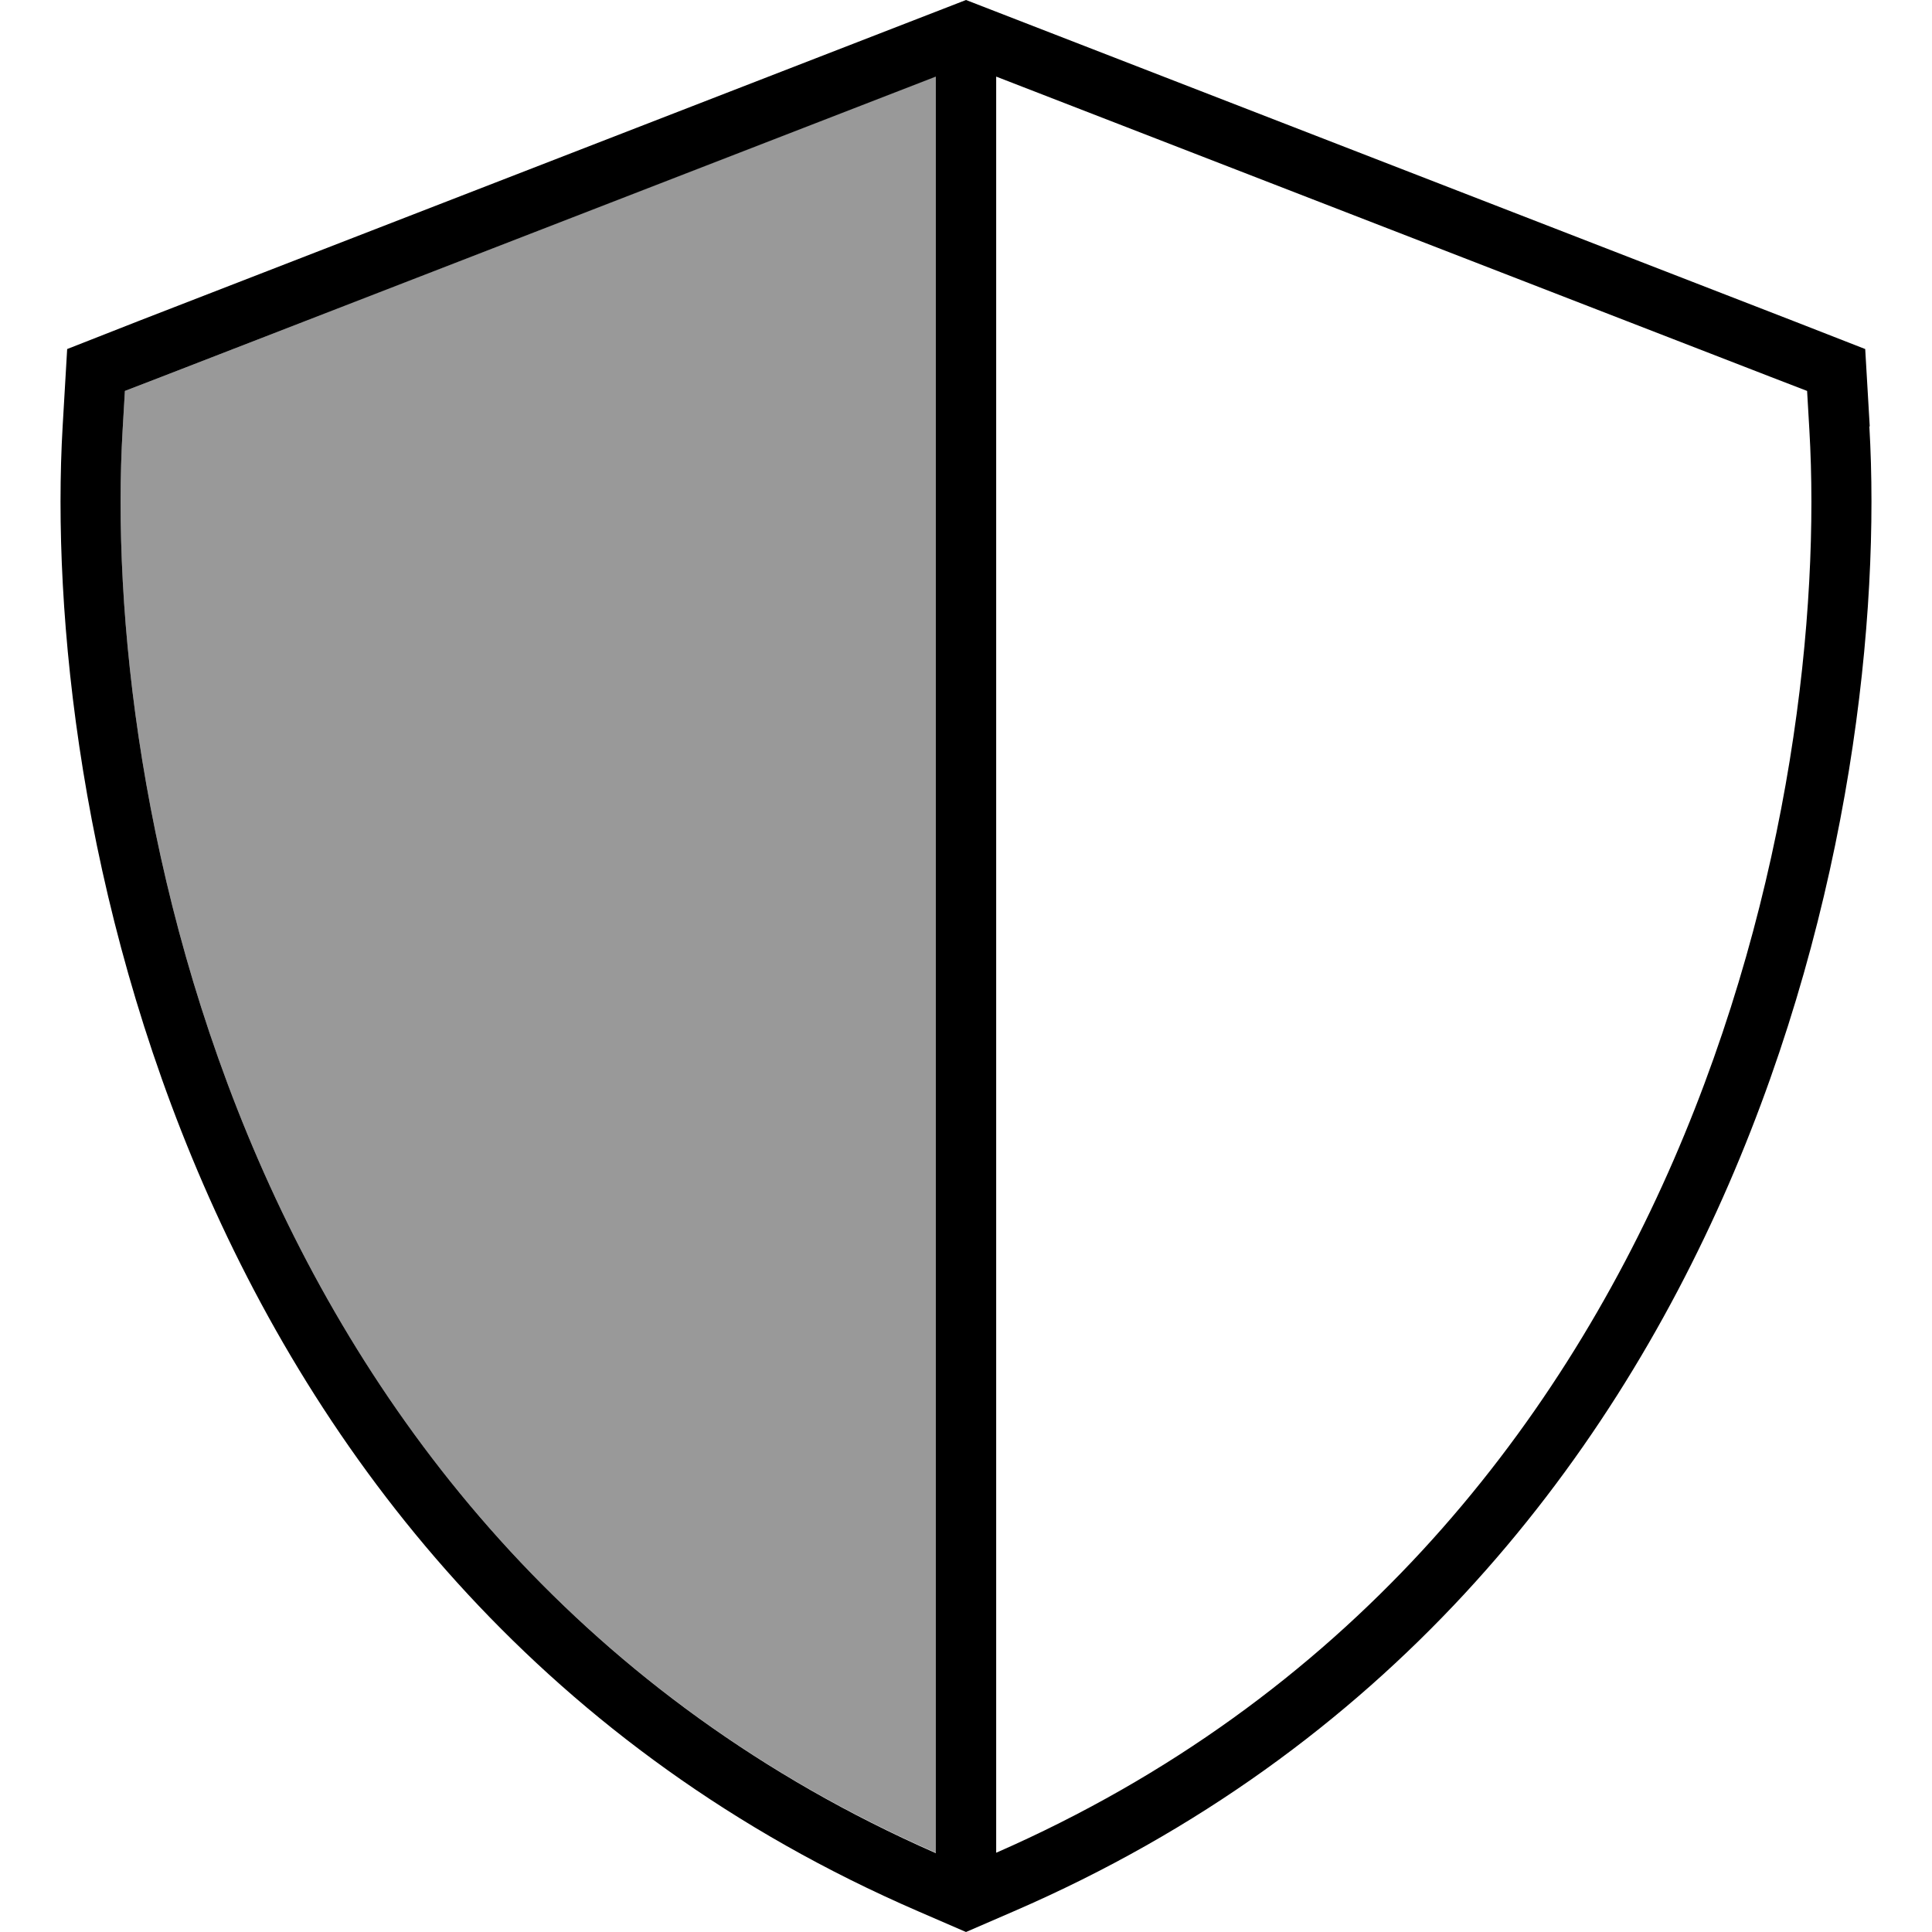
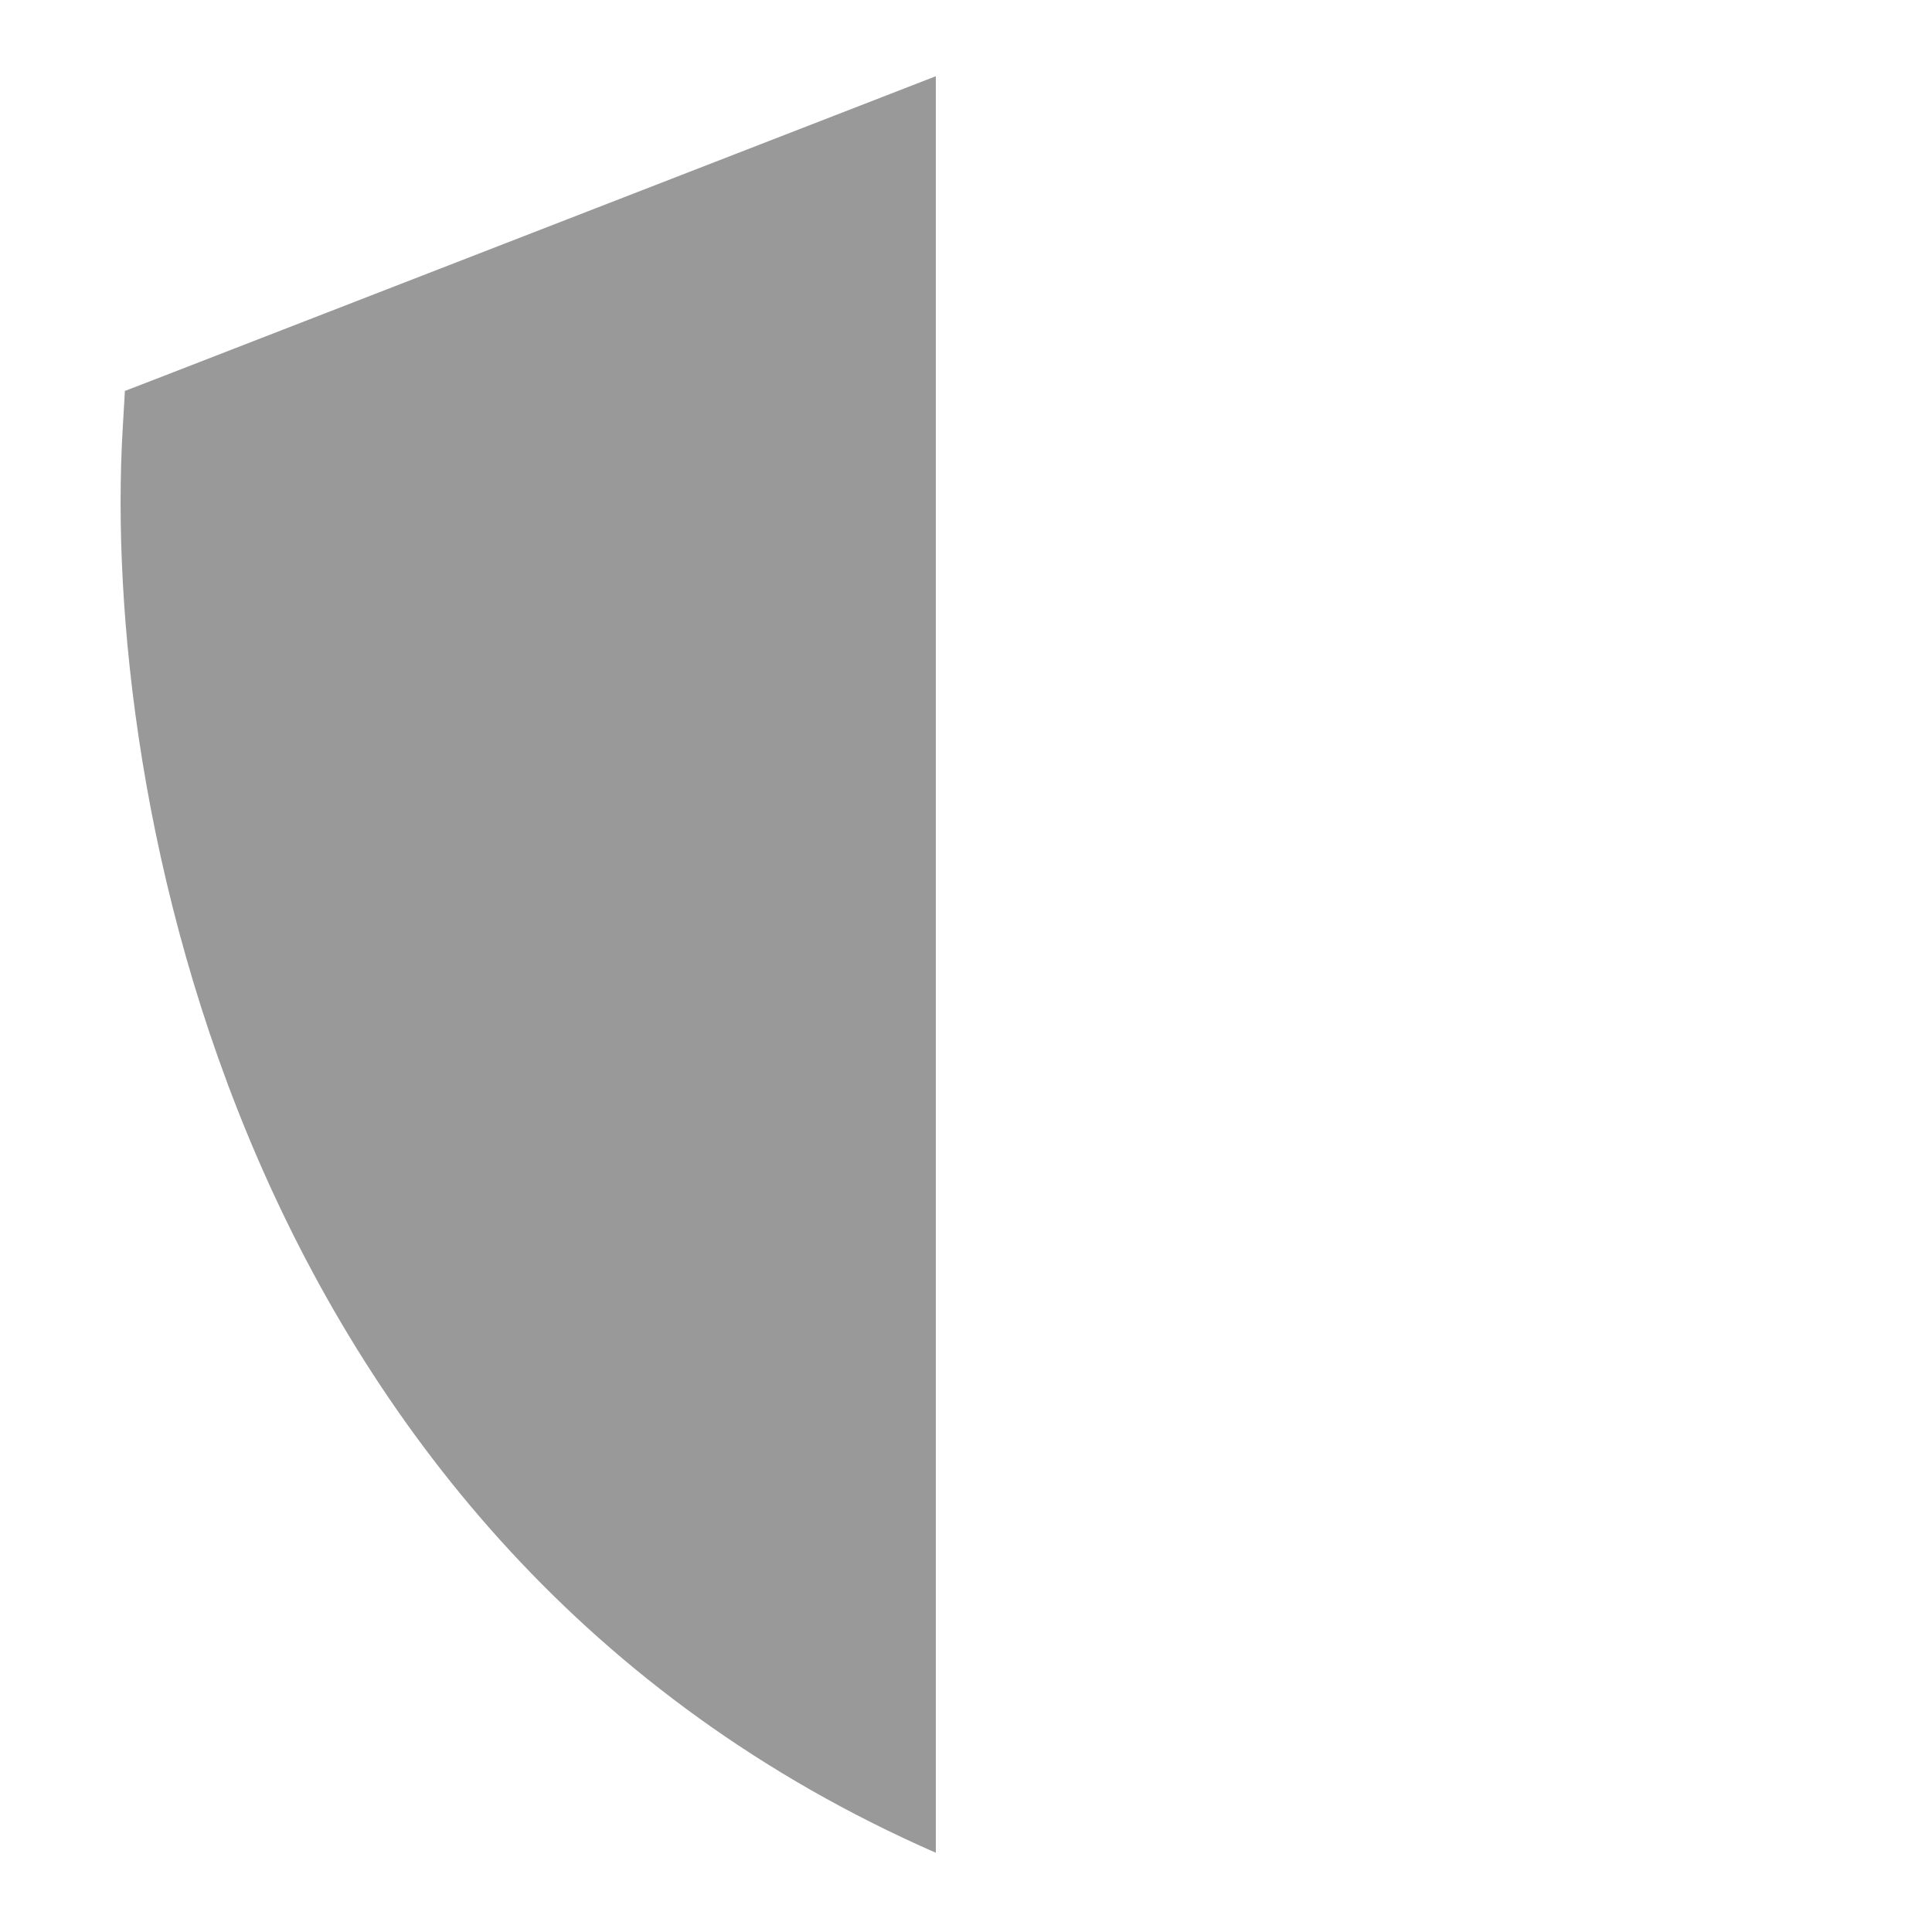
<svg xmlns="http://www.w3.org/2000/svg" viewBox="0 0 512 512">
  <defs>
    <style>.fa-secondary{opacity:.4}</style>
  </defs>
  <path class="fa-secondary" d="M32.5 113.9c-2.8 47.8 4.7 121.5 36 193.6c31.3 72 86.6 142.8 179.5 183.5l0-470.8L42.7 99.9l-9.6 3.7-.6 10.3z" />
-   <path class="fa-primary" d="M248 20.3l0 470.8C155.1 450.3 99.8 379.5 68.5 307.5c-31.3-72.1-38.8-145.8-36-193.6l.6-10.3 9.6-3.7L248 20.3zm16 470.8l0-470.8L469.3 99.9l9.6 3.7 .6 10.3c2.8 47.8-4.7 121.5-36 193.6c-31.3 72-86.6 142.8-179.5 183.5zM495.5 113l-1.2-20.5L475.1 85 267.6 4.5 256 0 244.4 4.5 36.9 85 17.8 92.5 16.6 113c-2.9 49.9 4.9 126.3 37.3 200.9c32.7 75.3 91 150 189.4 192.6L256 512l12.7-5.5c98.4-42.6 156.7-117.3 189.4-192.6c32.4-74.7 40.2-151 37.3-200.9z" />
</svg>